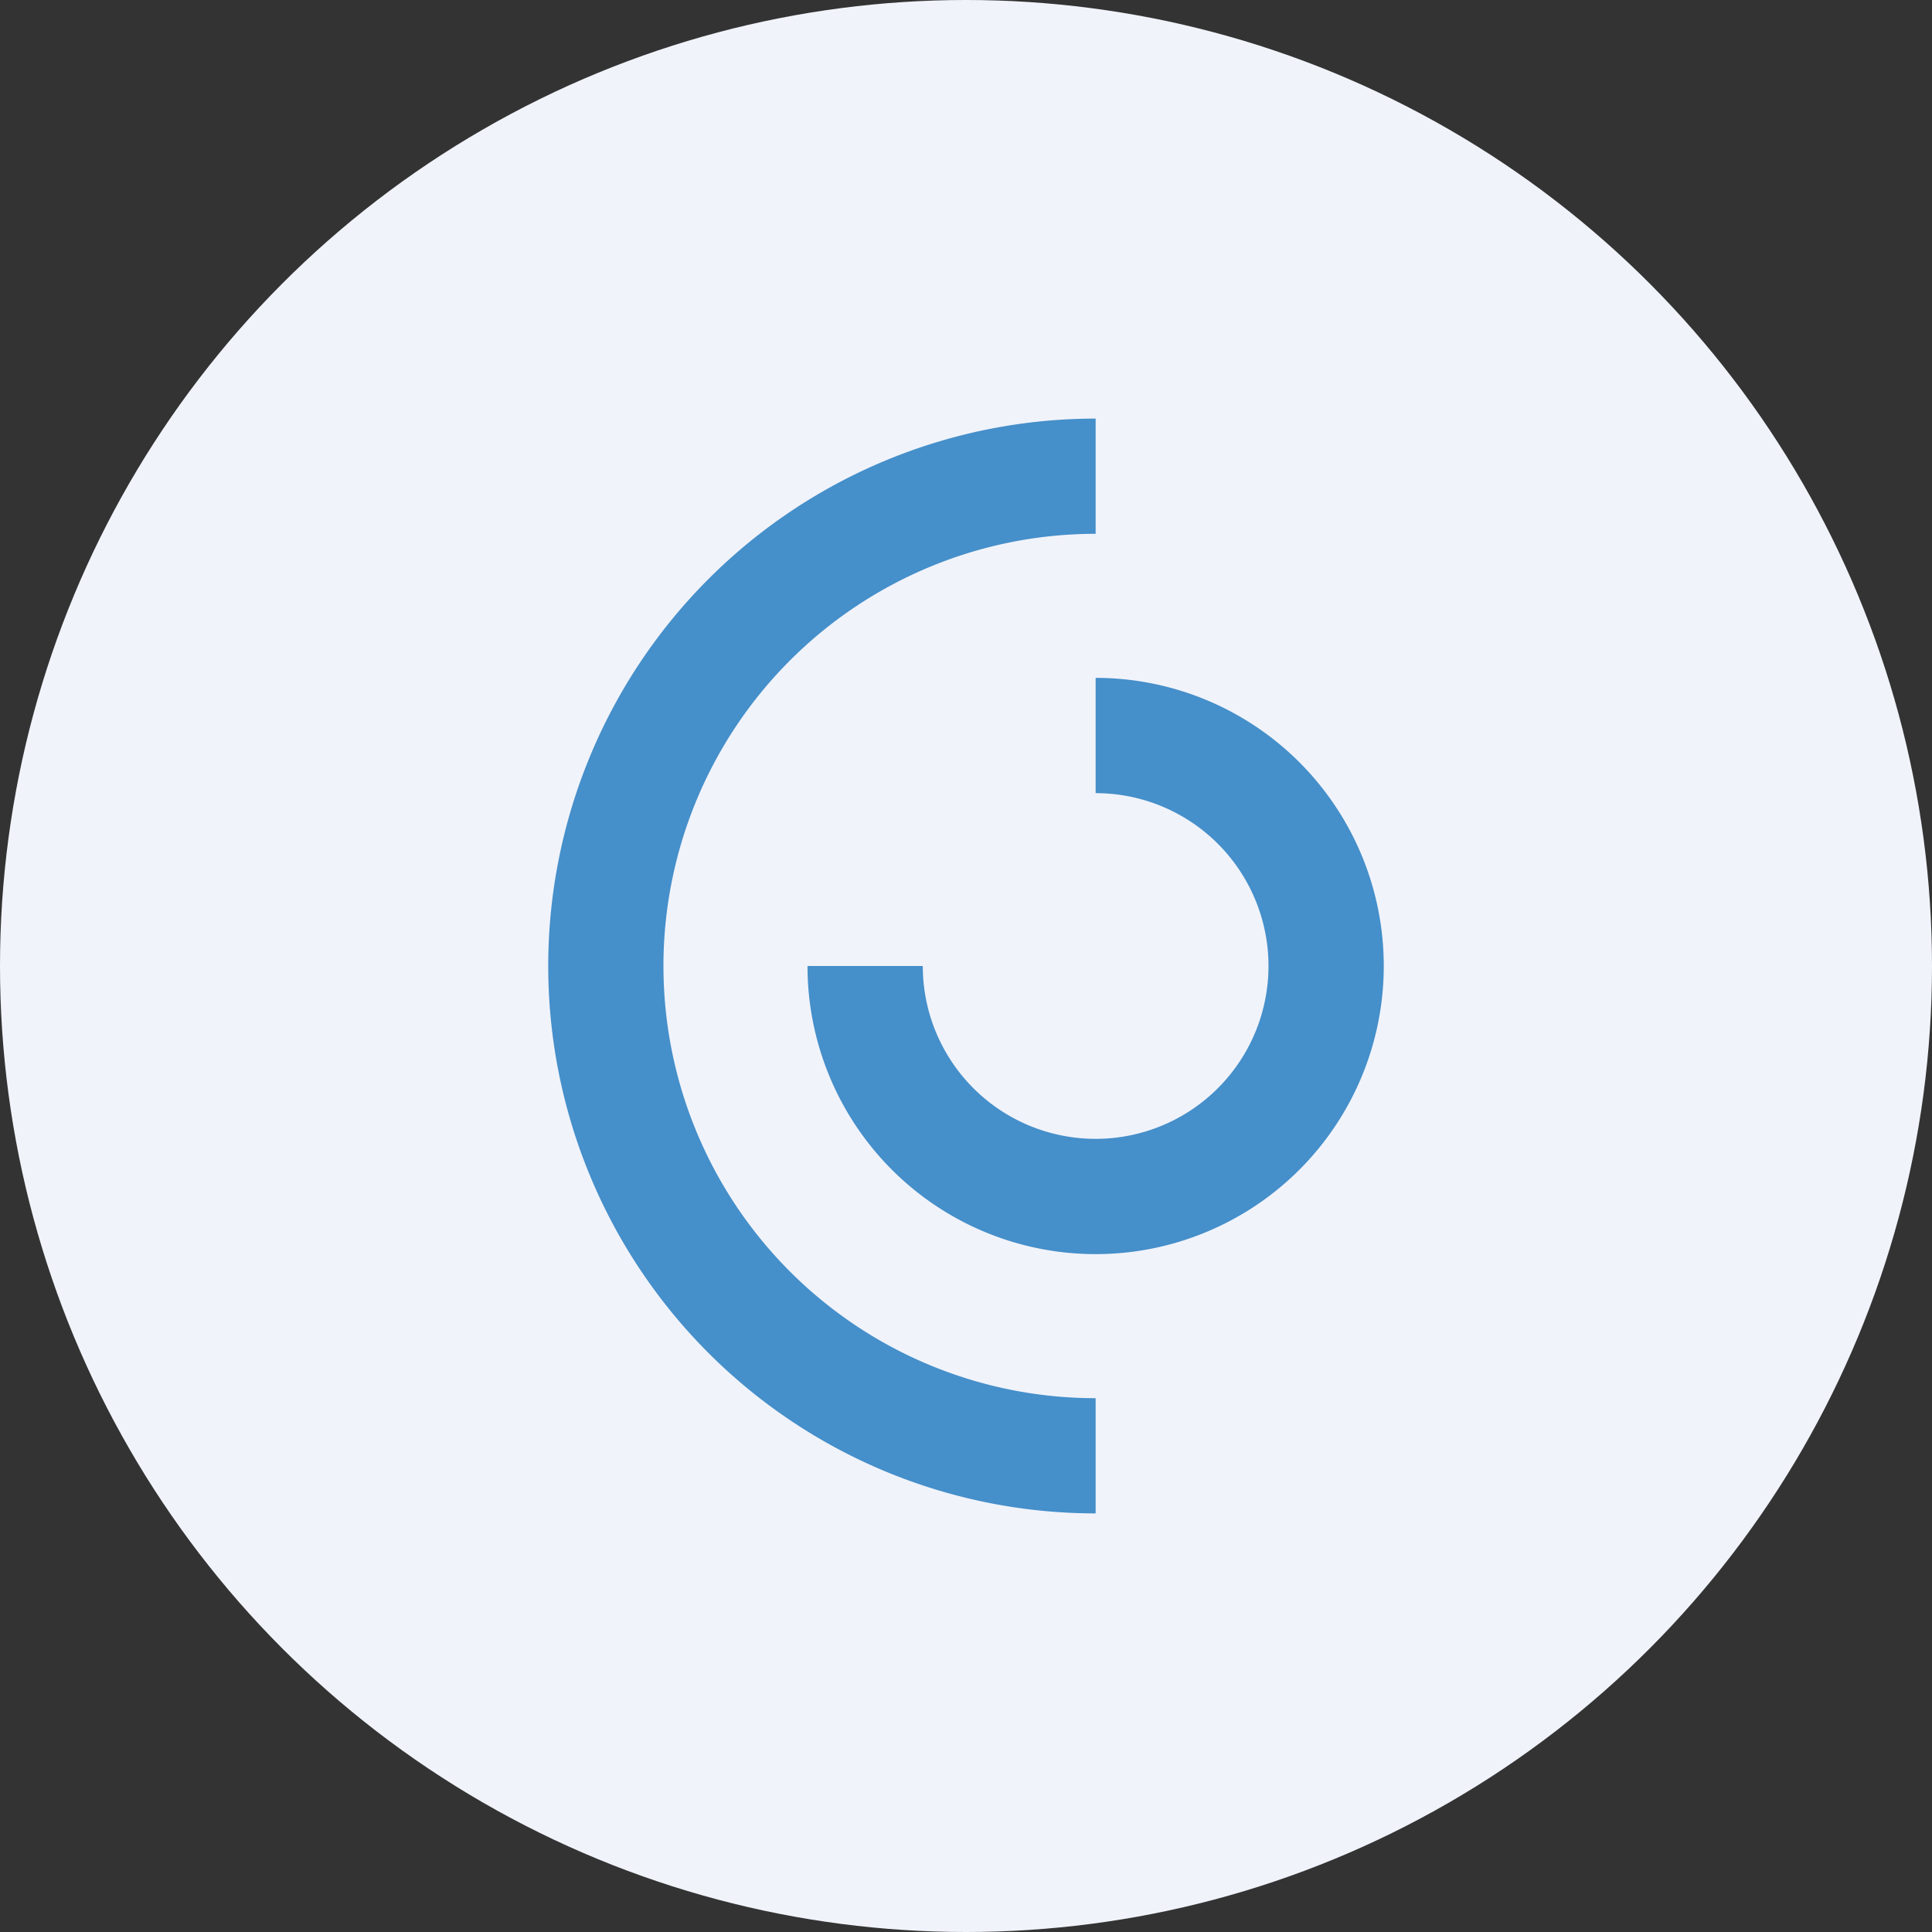
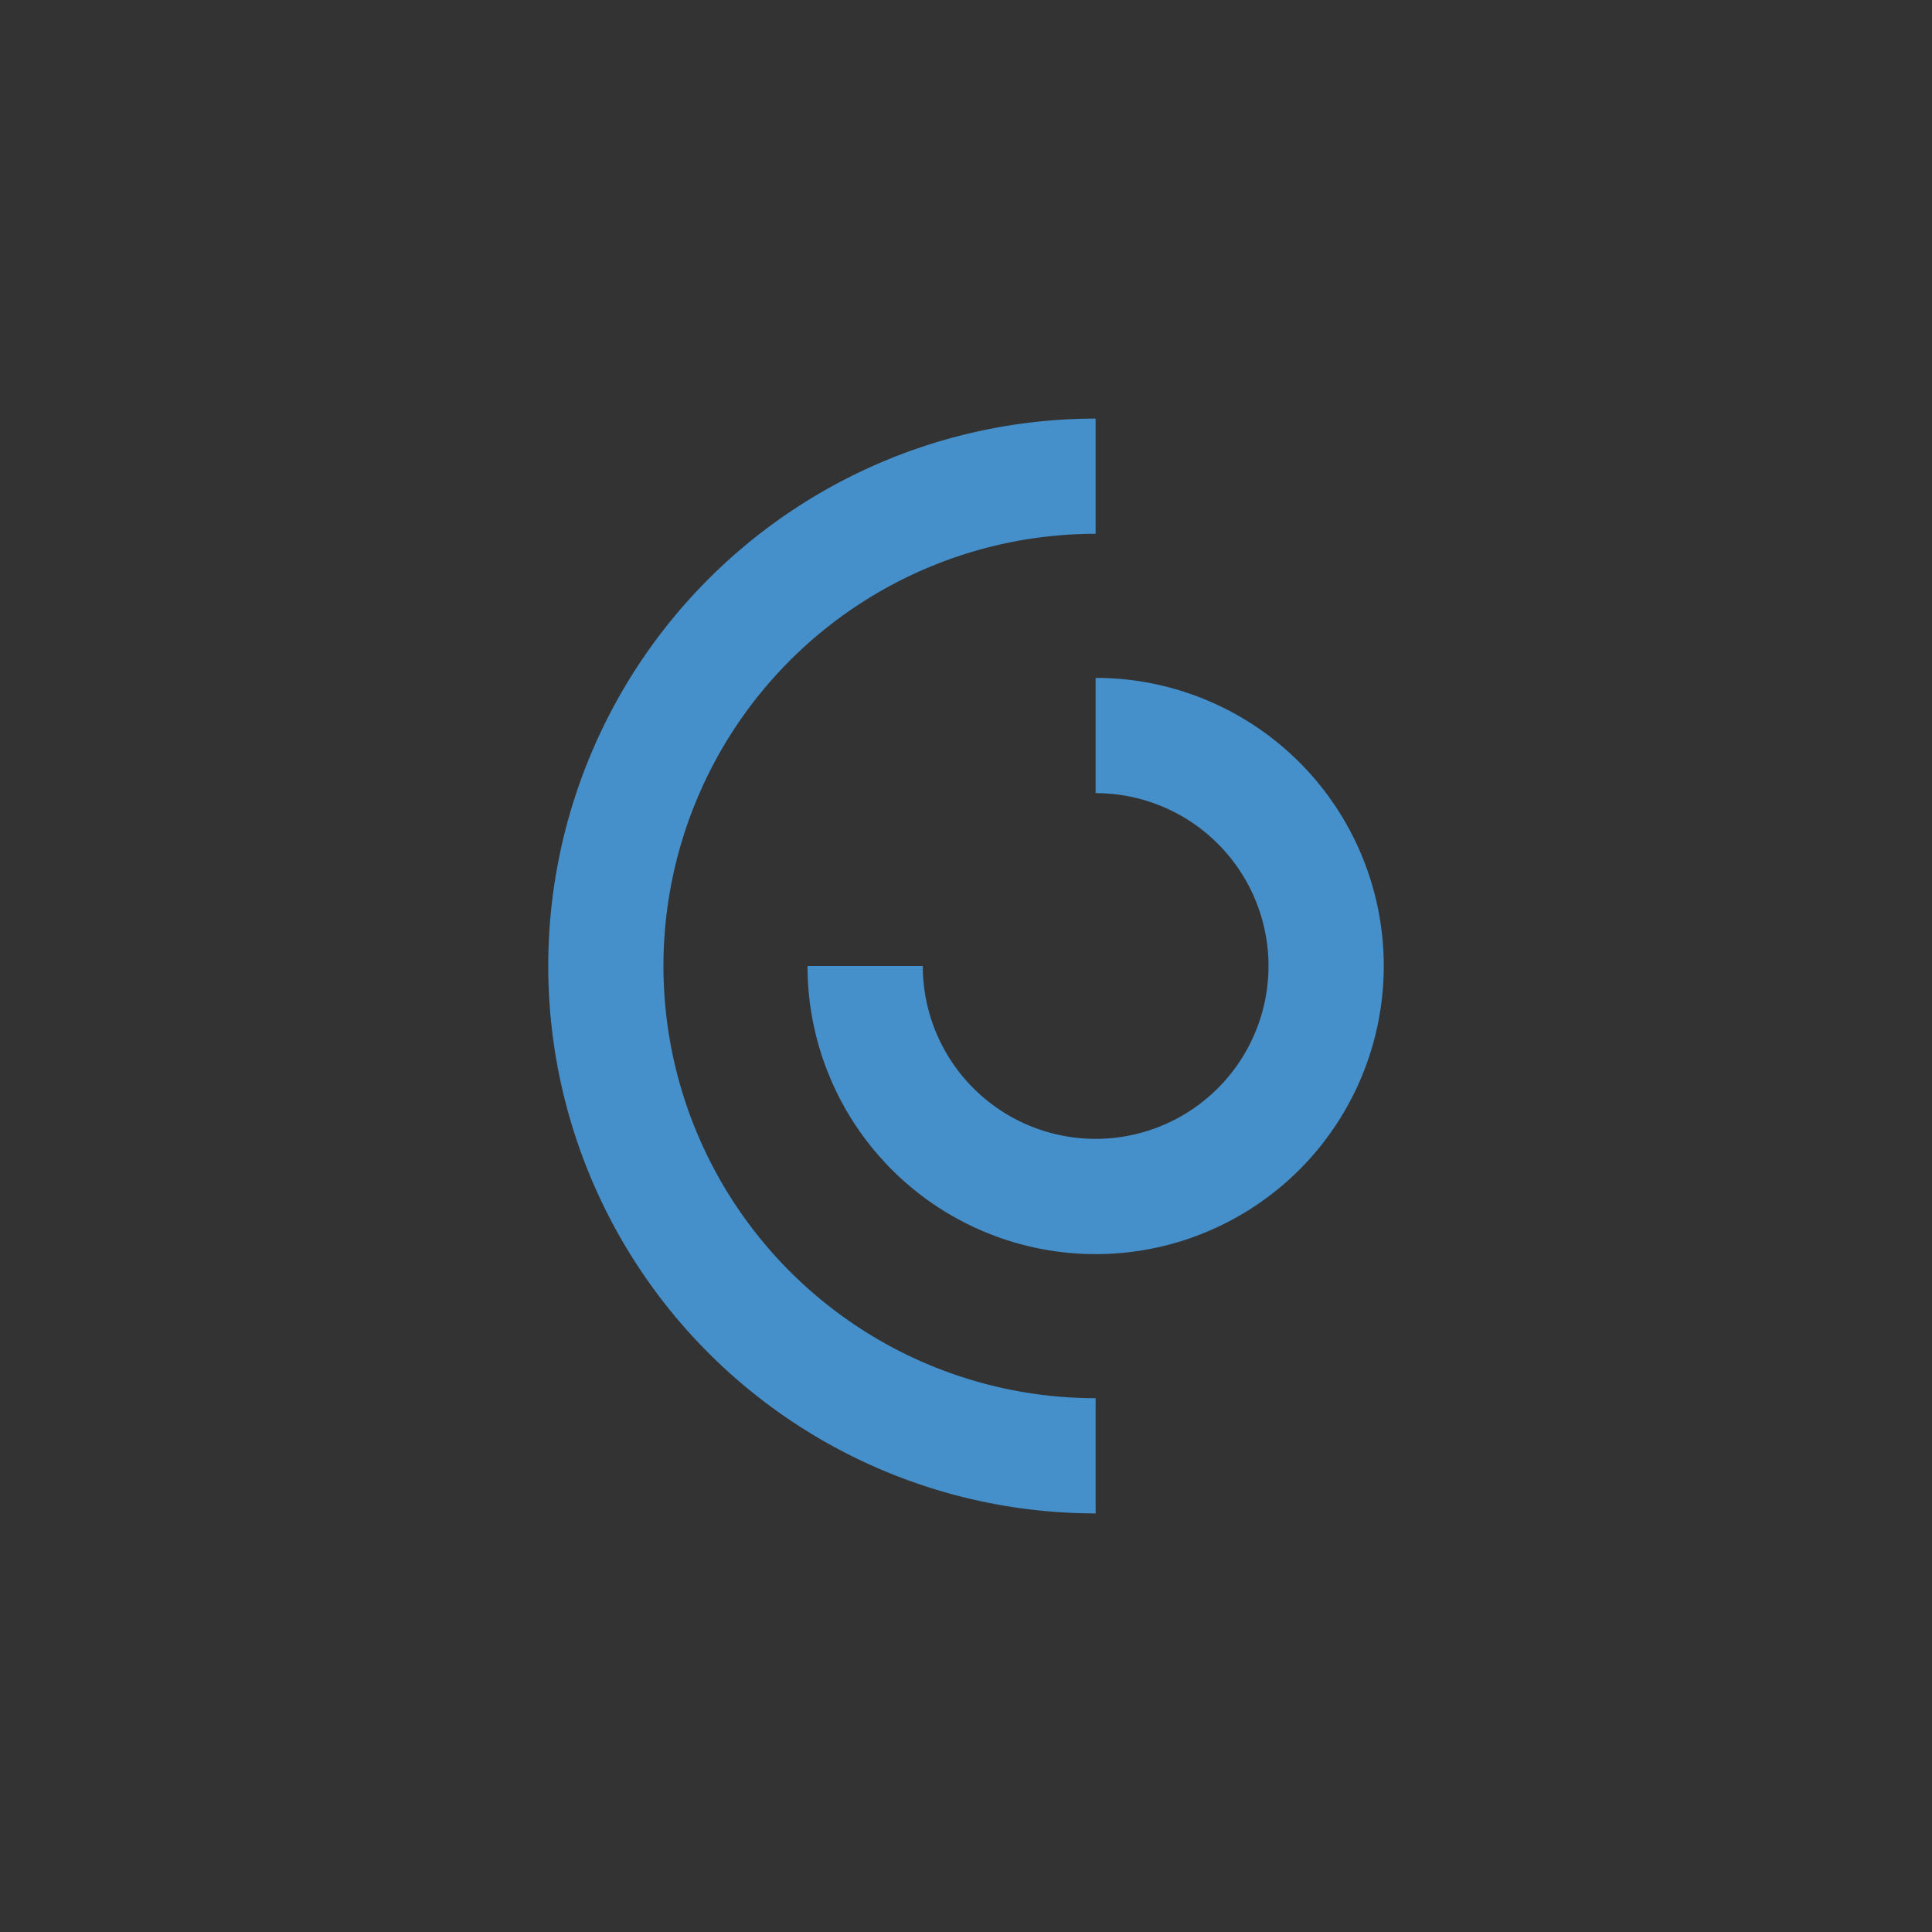
<svg xmlns="http://www.w3.org/2000/svg" id="Layer_1" data-name="Layer 1" viewBox="0 0 300 300" width="300" height="300">
  <rect x="0" y="0" width="300" height="300" fill="#333333" stroke="none" />
  <defs>
    <clipPath id="bz_circular_clip">
      <circle cx="150.0" cy="150.0" r="150.0" />
    </clipPath>
  </defs>
  <g clip-path="url(#bz_circular_clip)">
-     <path d="M-1.5-1.5h303v303H-1.5Z" fill="#f0f3fa" />
    <path d="M85.13,150a85,85,0,0,1,85-85V82.89a67.11,67.11,0,0,0,0,134.22V235A85,85,0,0,1,85.13,150Zm85,44.74A44.74,44.74,0,0,1,125.39,150h17.9a26.84,26.84,0,1,0,26.84-26.84v-17.9a44.74,44.74,0,1,1,0,89.48Z" fill="#458fca" />
  </g>
</svg>